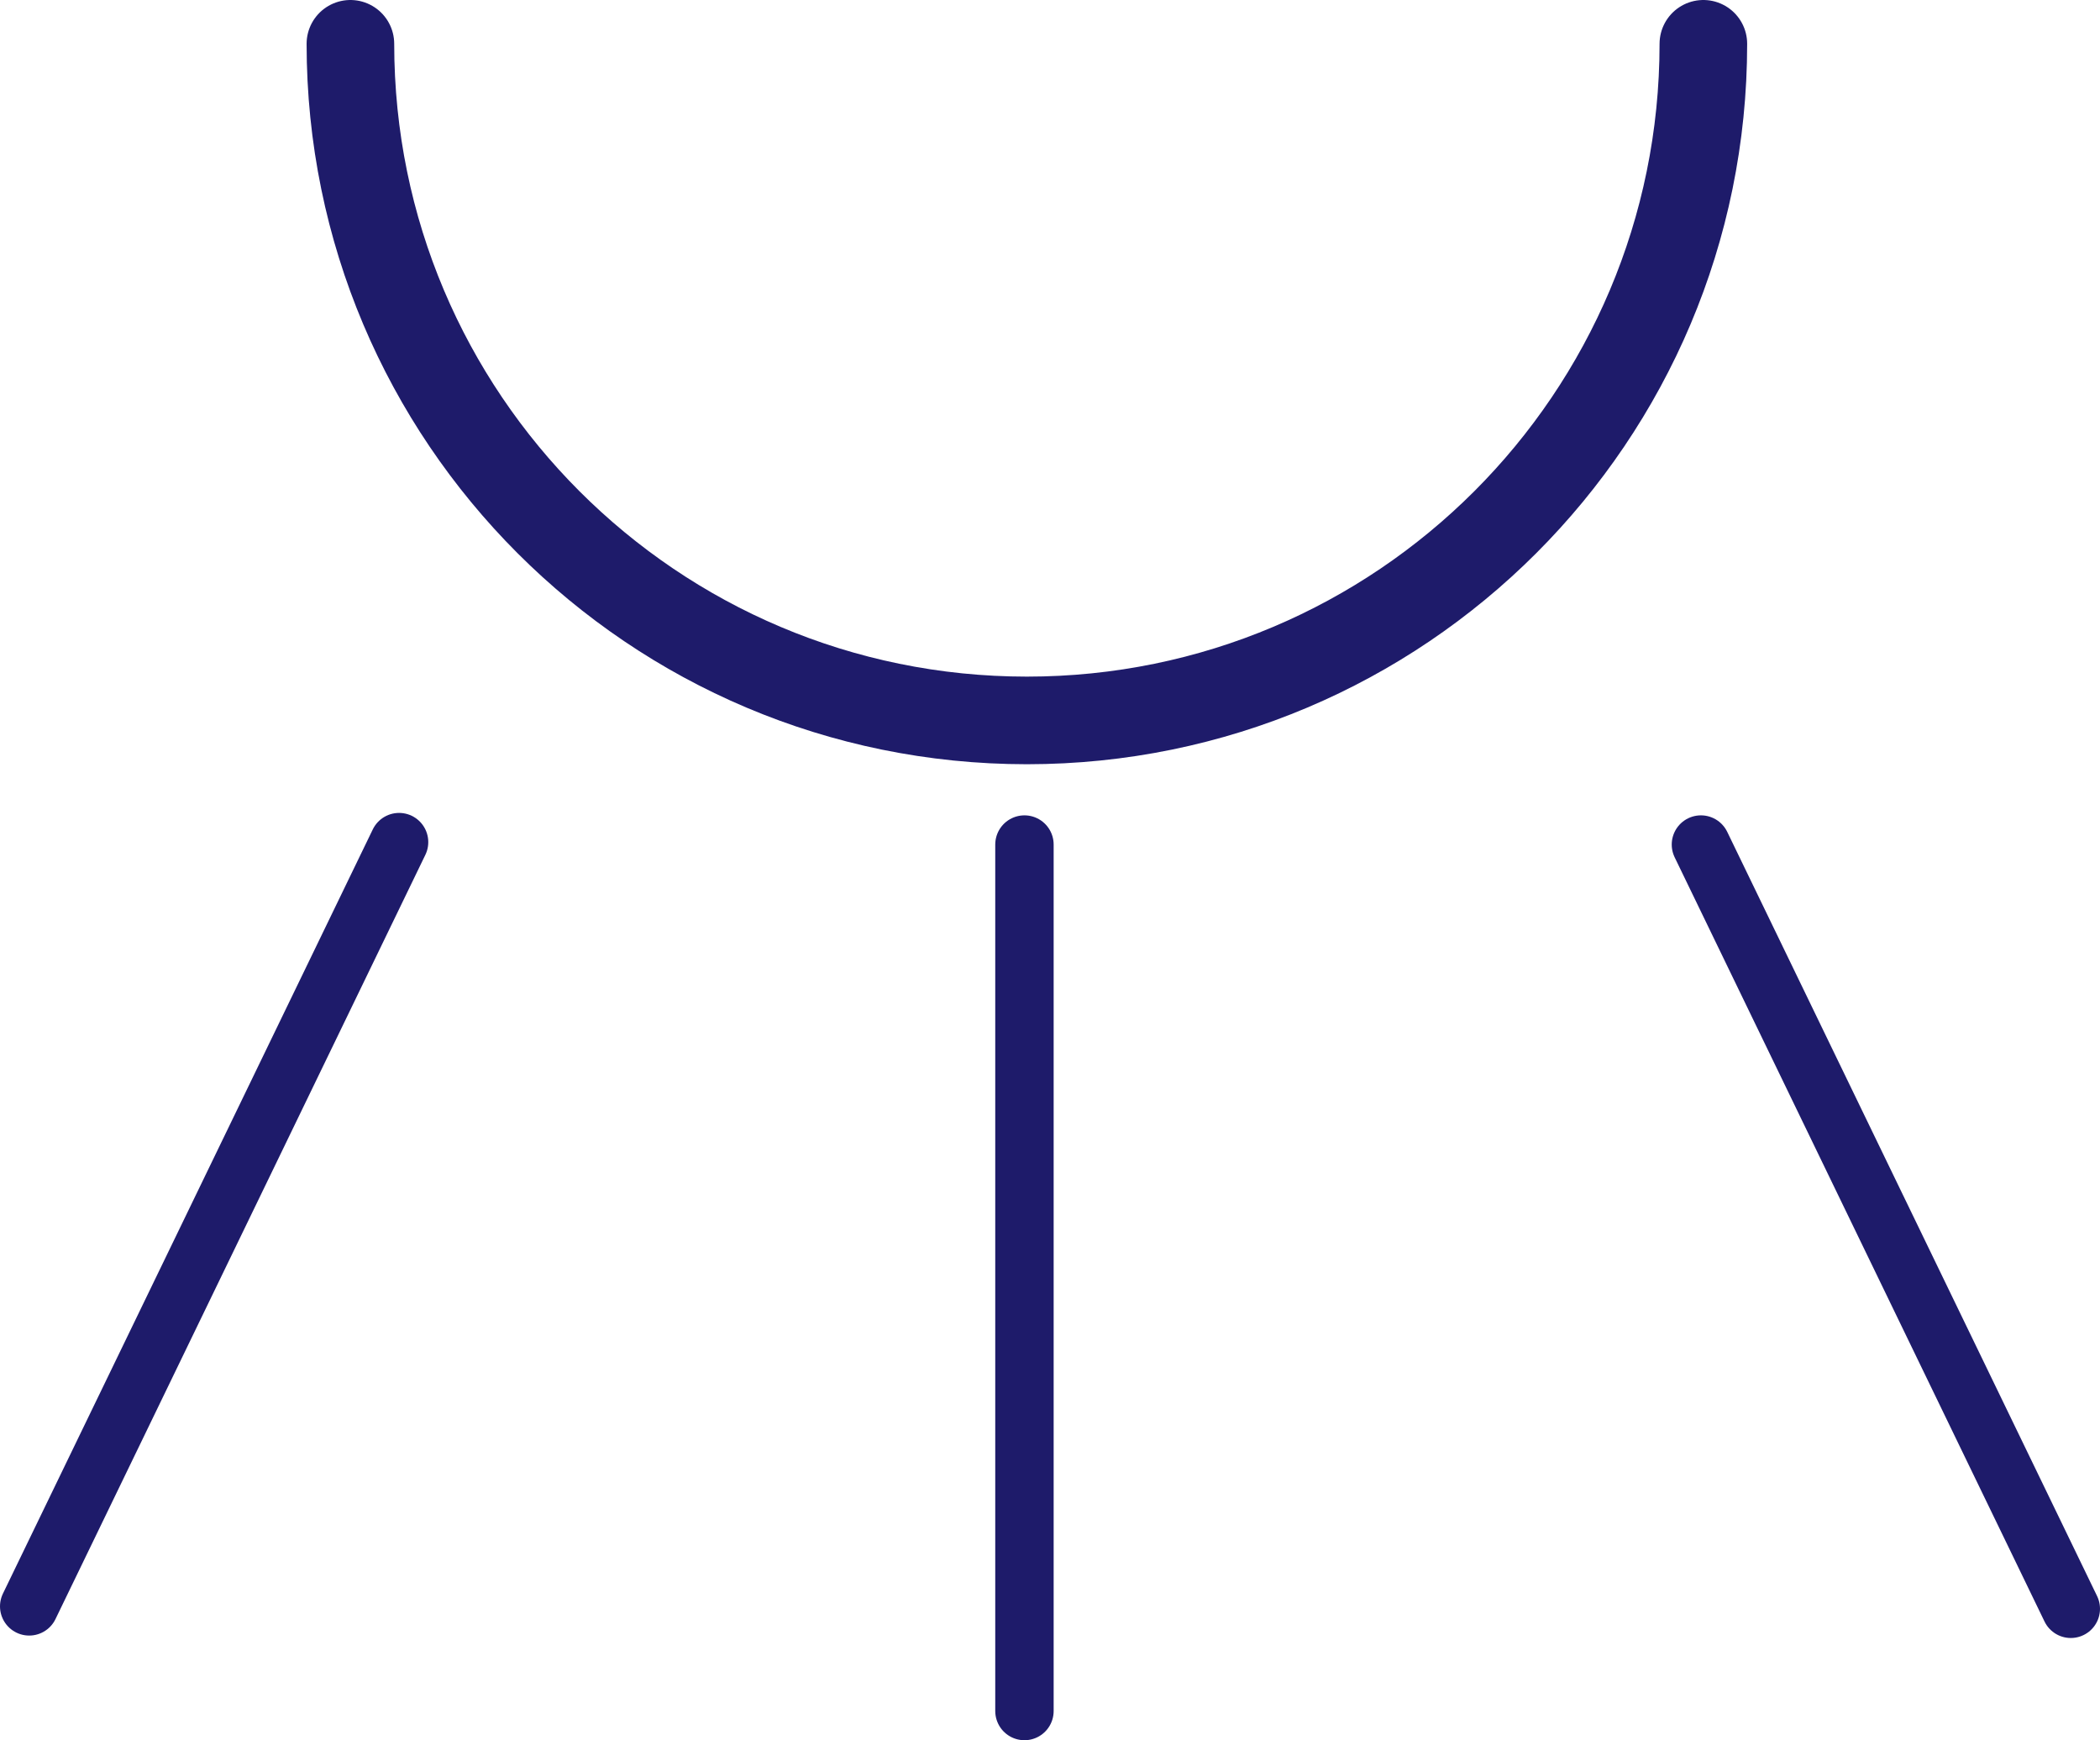
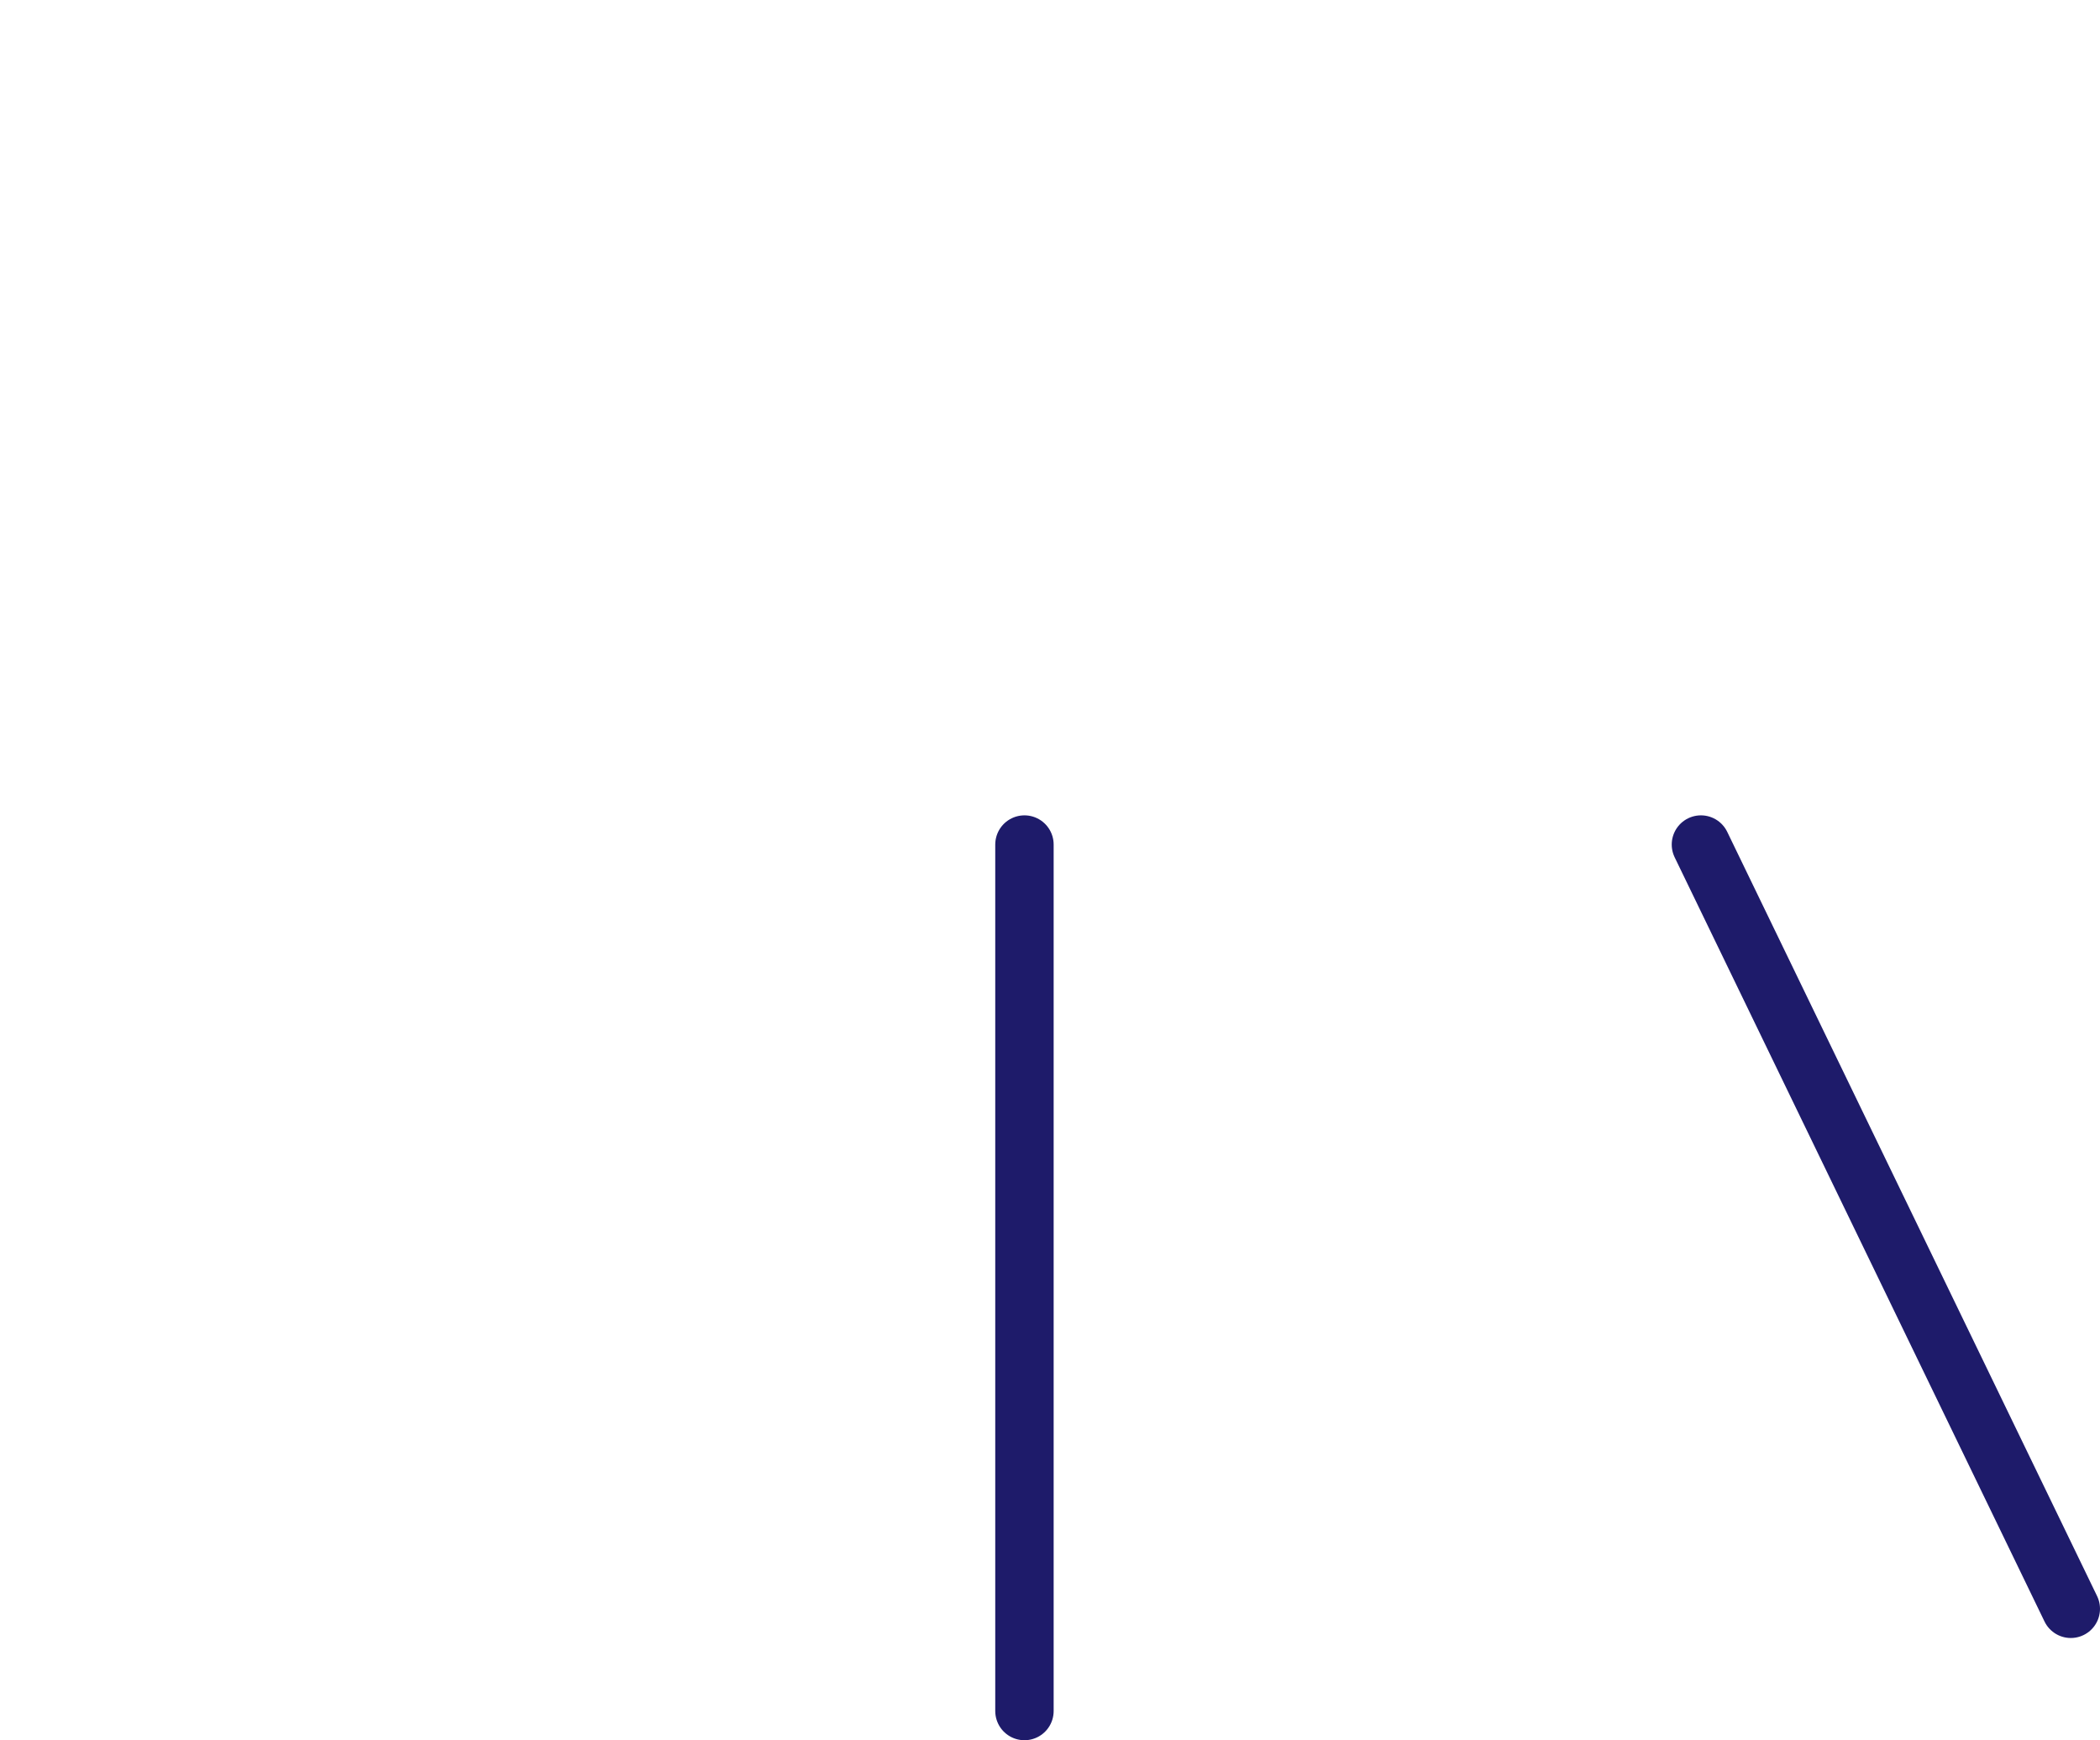
<svg xmlns="http://www.w3.org/2000/svg" id="Layer_2" data-name="Layer 2" viewBox="0 0 431.5 357.5">
  <defs>
    <style>
      .cls-1 {
        stroke-width: 12px;
      }

      .cls-1, .cls-2 {
        fill: none;
        stroke: #1e1b6a;
        stroke-linecap: round;
        stroke-miterlimit: 10;
      }

      .cls-2 {
        stroke-width: 18px;
      }
    </style>
  </defs>
  <g id="Laser">
    <g>
-       <path class="cls-2" d="m350,9c0,76.77-62.23,139-139,139S72,85.77,72,9" />
      <line class="cls-1" x1="210.5" y1="173.5" x2="210.5" y2="351.5" />
      <line class="cls-1" x1="349.5" y1="173.5" x2="425.5" y2="330.5" />
-       <line class="cls-1" x1="82" y1="173" x2="6" y2="330" />
    </g>
  </g>
</svg>